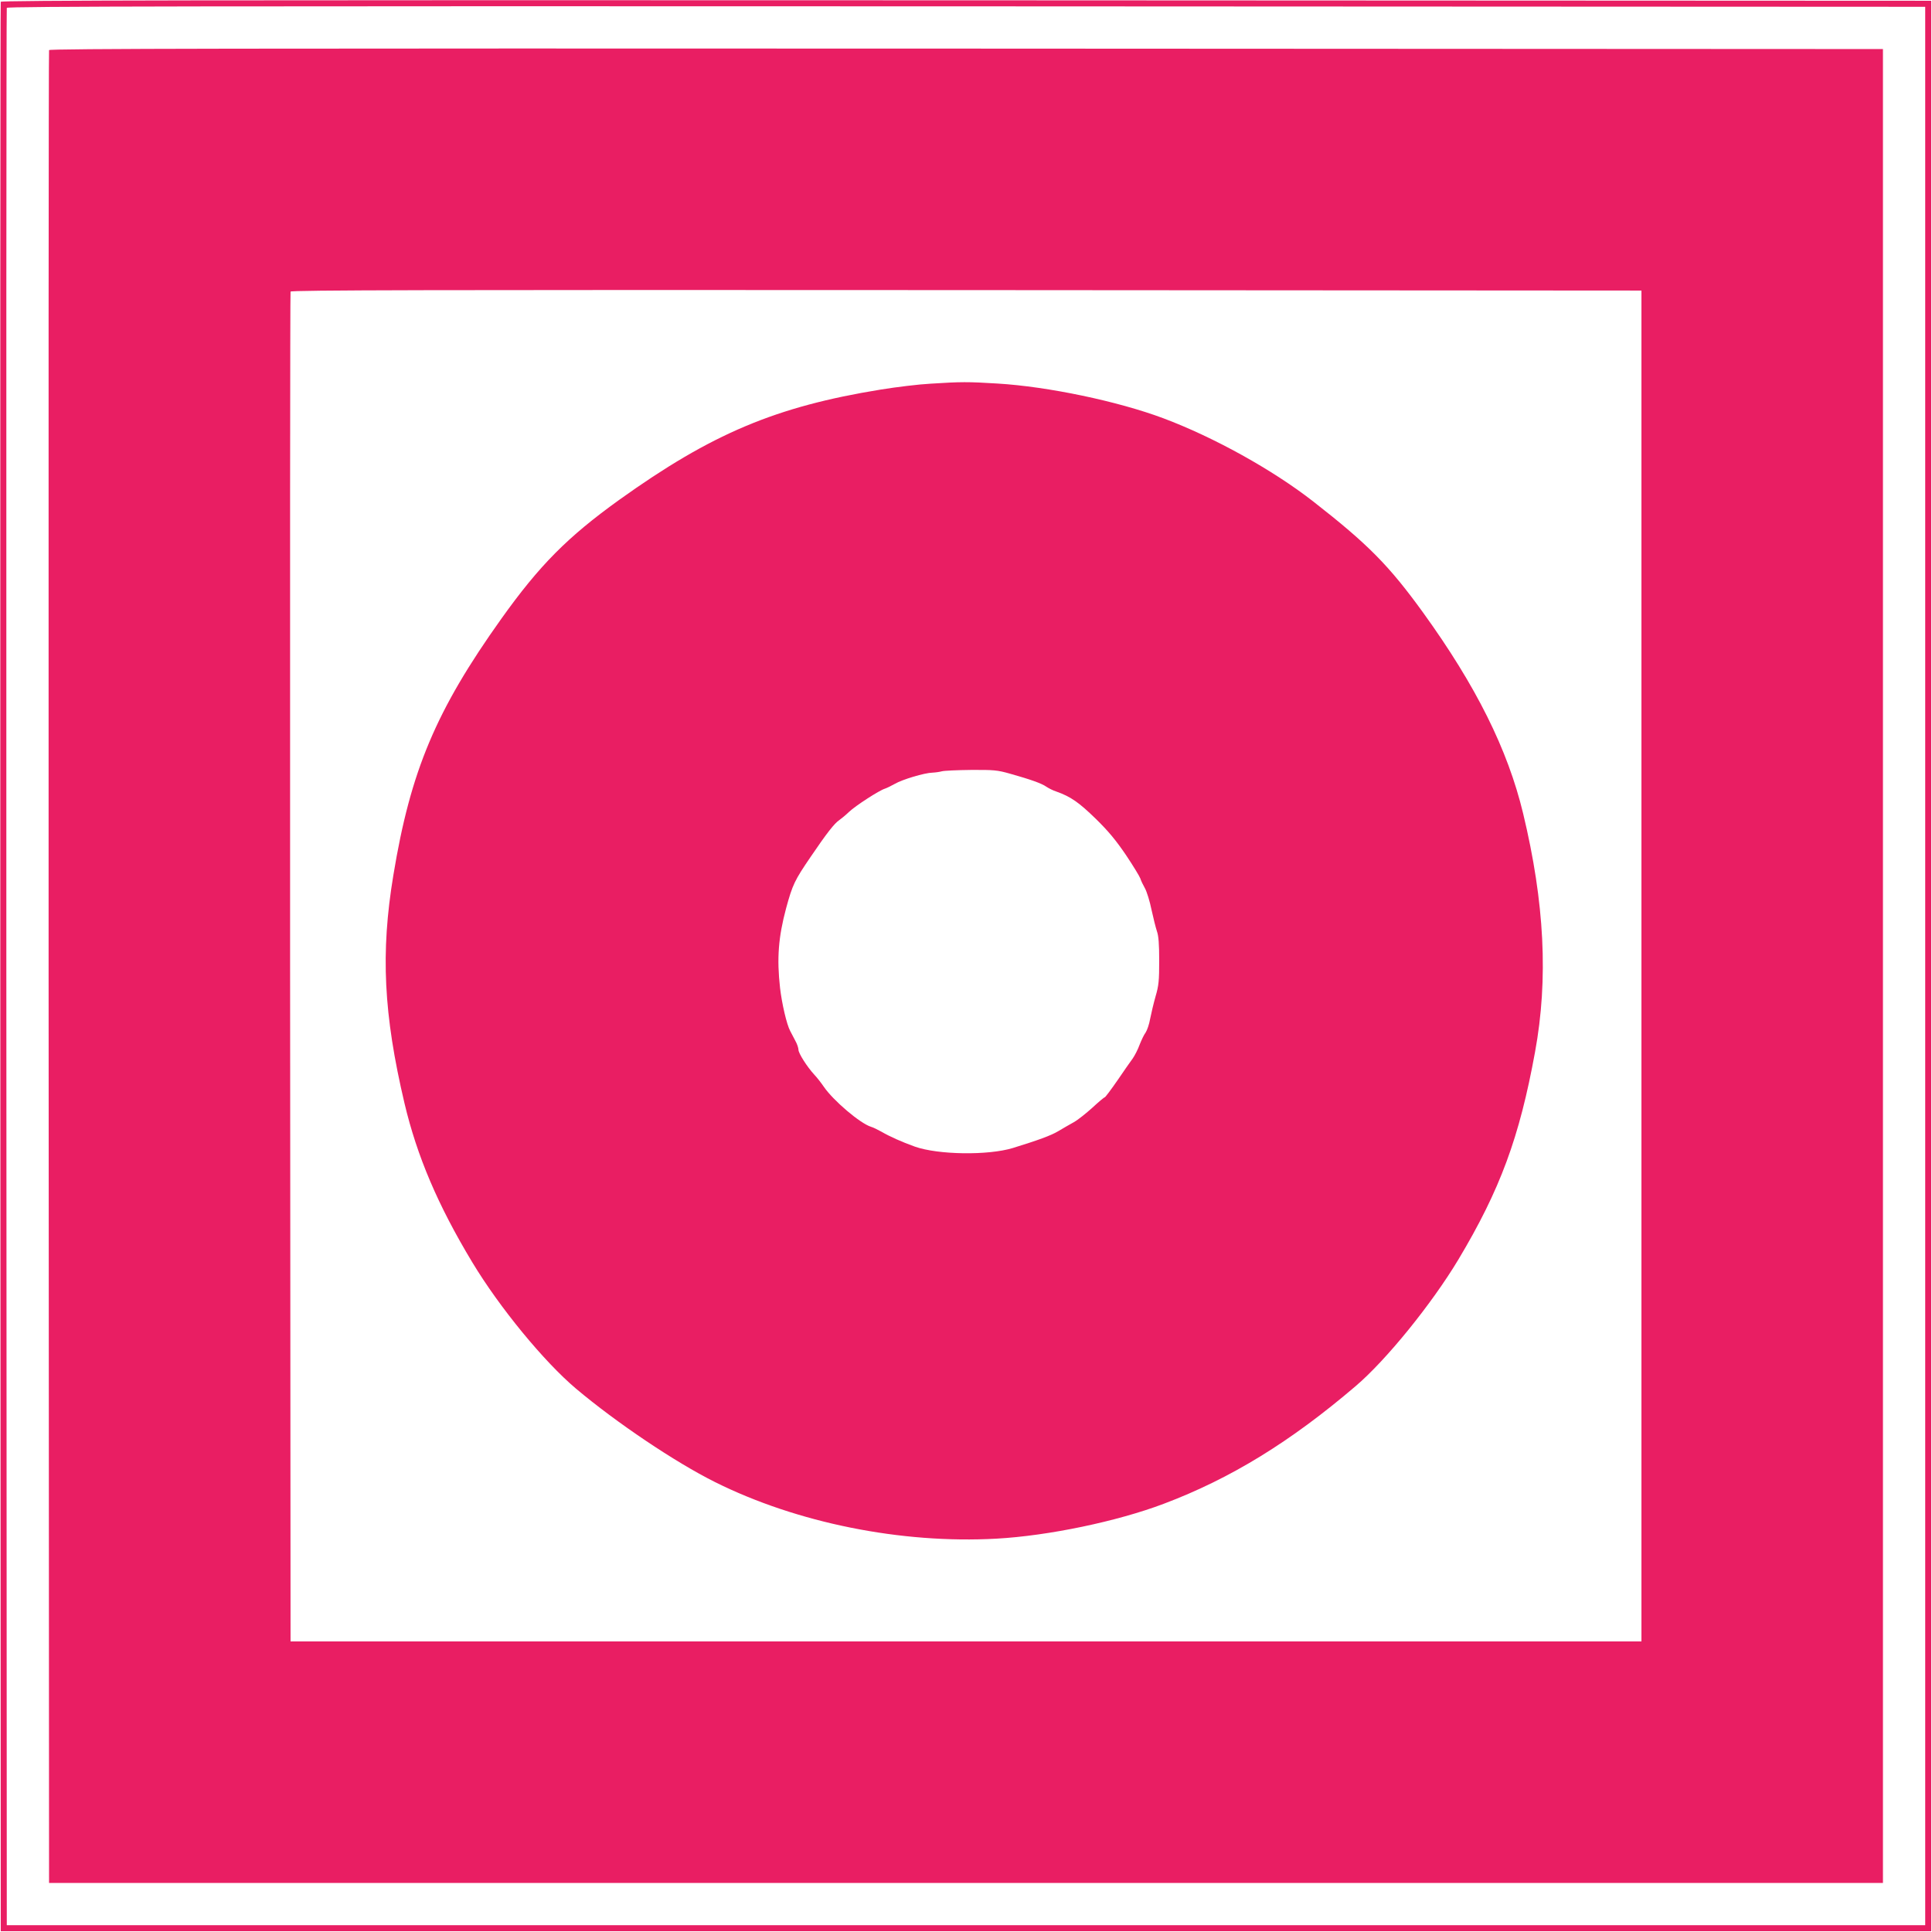
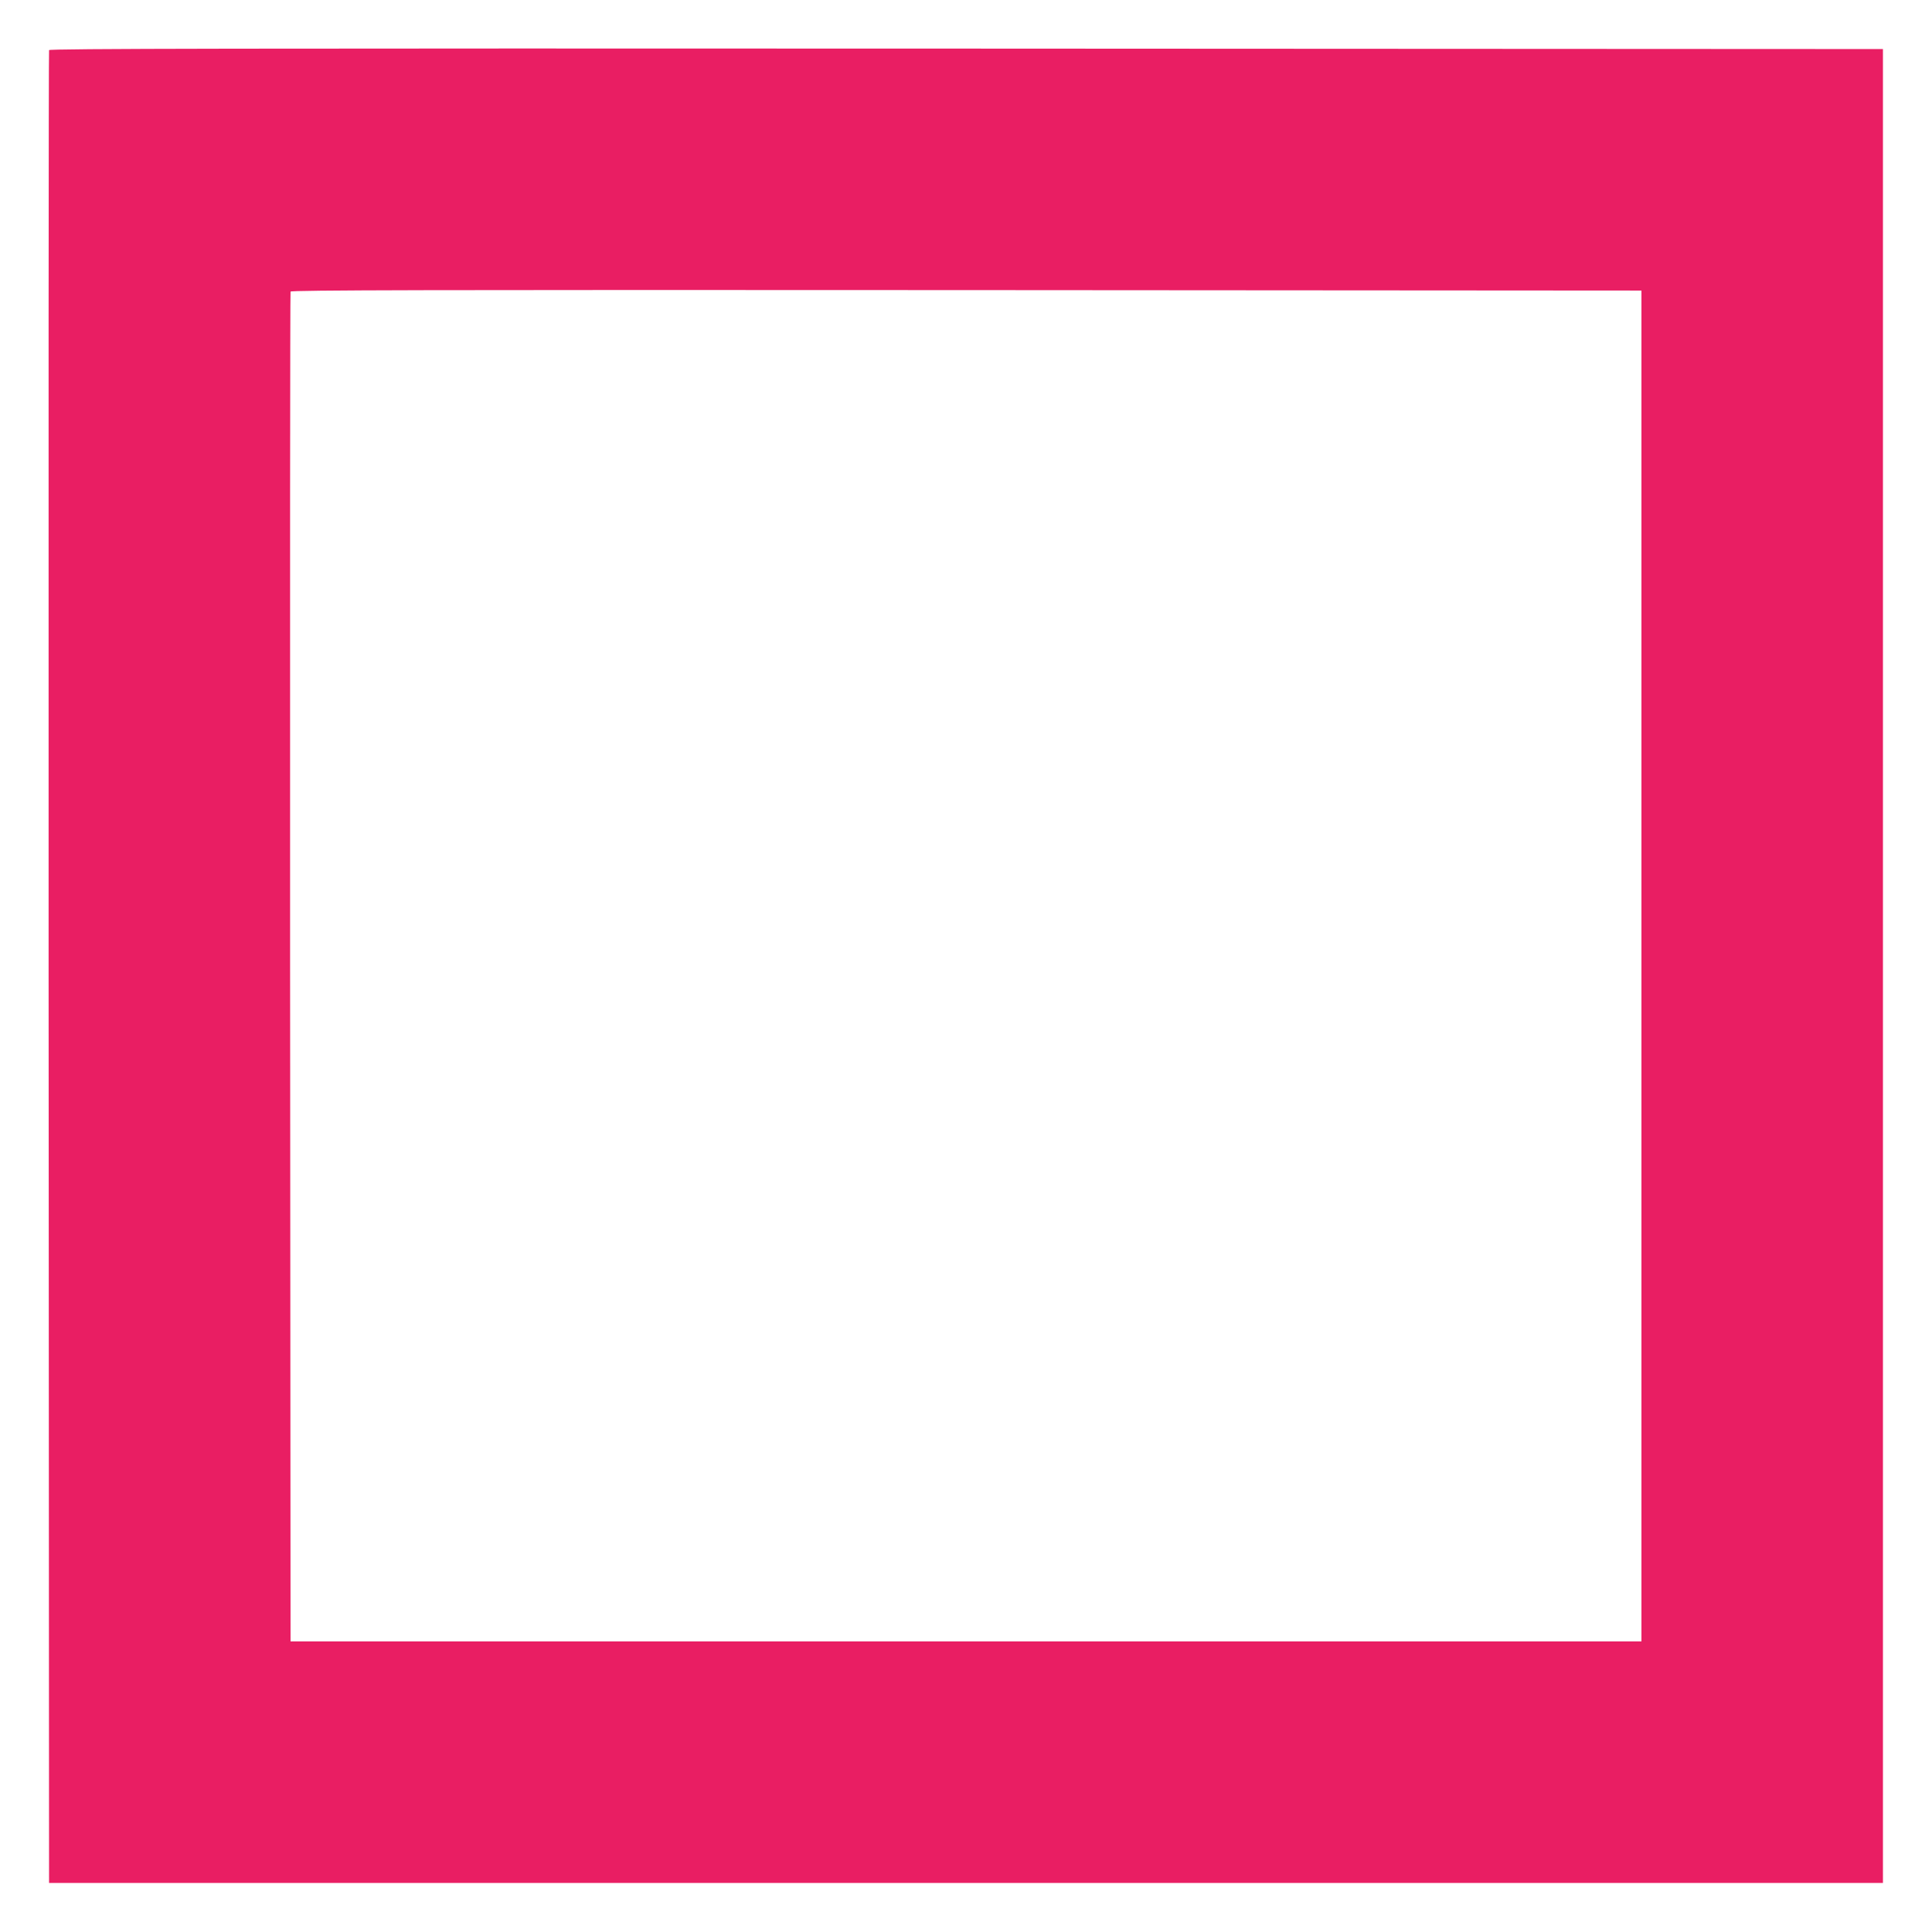
<svg xmlns="http://www.w3.org/2000/svg" version="1.0" width="1280pt" height="1280pt" viewBox="0 0 1280 1280" preserveAspectRatio="xMidYMid meet">
  <g transform="translate(0,1280) scale(0.1,-0.1)" fill="#e91e63" stroke="none">
-     <path d="M5 12788 c-3 -7 -4 -2886 -3 -6398 l3 -6385 6395 0 6395 0 0 6395 0 6395 -6393 3 c-5109 2 -6394 0 -6397 -10z m12750 -6388 l0 -6355 -6355 0 -6355 0 -3 6345 c-1 3490 0 6351 3 6358 3 10 1280 12 6357 10 l6353 -3 0 -6355z" />
    <path d="M325 12468 c-3 -7 -4 -2742 -3 -6078 l3 -6065 6075 0 6075 0 0 6075 0 6075 -6073 3 c-4853 2 -6074 0 -6077 -10z m10550 -6068 l0 -4475 -4475 0 -4475 0 -3 4465 c-1 2456 0 4471 3 4478 3 10 904 12 4477 10 l4473 -3 0 -4475z" />
-     <path d="M6165 10258 c-77 -4 -225 -22 -330 -39 -696 -113 -1120 -292 -1733 -731 -342 -246 -527 -432 -781 -788 -432 -606 -601 -1006 -715 -1699 -85 -513 -65 -921 74 -1511 83 -350 221 -675 449 -1053 180 -299 475 -658 687 -837 267 -225 658 -488 921 -619 543 -271 1235 -410 1865 -375 343 19 799 114 1108 231 443 167 840 411 1272 780 203 173 504 545 680 838 277 463 405 810 508 1375 89 484 63 991 -79 1581 -102 424 -312 845 -663 1331 -226 312 -364 452 -728 736 -268 209 -657 425 -993 551 -302 113 -765 210 -1099 230 -196 12 -239 12 -443 -1z m527 -2584 c135 -38 209 -64 240 -86 15 -10 44 -25 66 -32 96 -34 150 -72 261 -180 85 -83 135 -144 201 -241 48 -72 90 -141 95 -155 4 -14 18 -43 31 -66 12 -22 32 -86 43 -141 12 -55 28 -119 36 -143 11 -31 15 -84 15 -195 0 -131 -3 -165 -24 -236 -13 -46 -29 -113 -36 -149 -6 -35 -20 -76 -30 -91 -11 -14 -28 -51 -40 -81 -11 -31 -32 -71 -45 -90 -14 -18 -59 -84 -101 -145 -43 -62 -81 -113 -85 -113 -4 0 -41 -31 -82 -69 -41 -37 -96 -81 -123 -96 -27 -15 -74 -42 -104 -60 -49 -29 -132 -59 -300 -111 -165 -50 -494 -45 -648 9 -89 32 -167 67 -222 99 -25 14 -56 29 -70 33 -71 22 -249 173 -312 265 -17 25 -45 61 -63 80 -48 52 -105 142 -105 165 0 12 -9 39 -21 60 -12 22 -27 51 -34 65 -23 43 -55 181 -67 285 -22 196 -11 336 40 527 43 158 57 186 162 340 108 159 158 223 191 245 13 9 42 33 64 54 43 41 201 143 238 154 12 4 41 18 64 31 51 30 199 74 251 75 20 1 48 5 62 9 14 4 100 8 192 9 151 1 176 -1 260 -25z" />
  </g>
</svg>